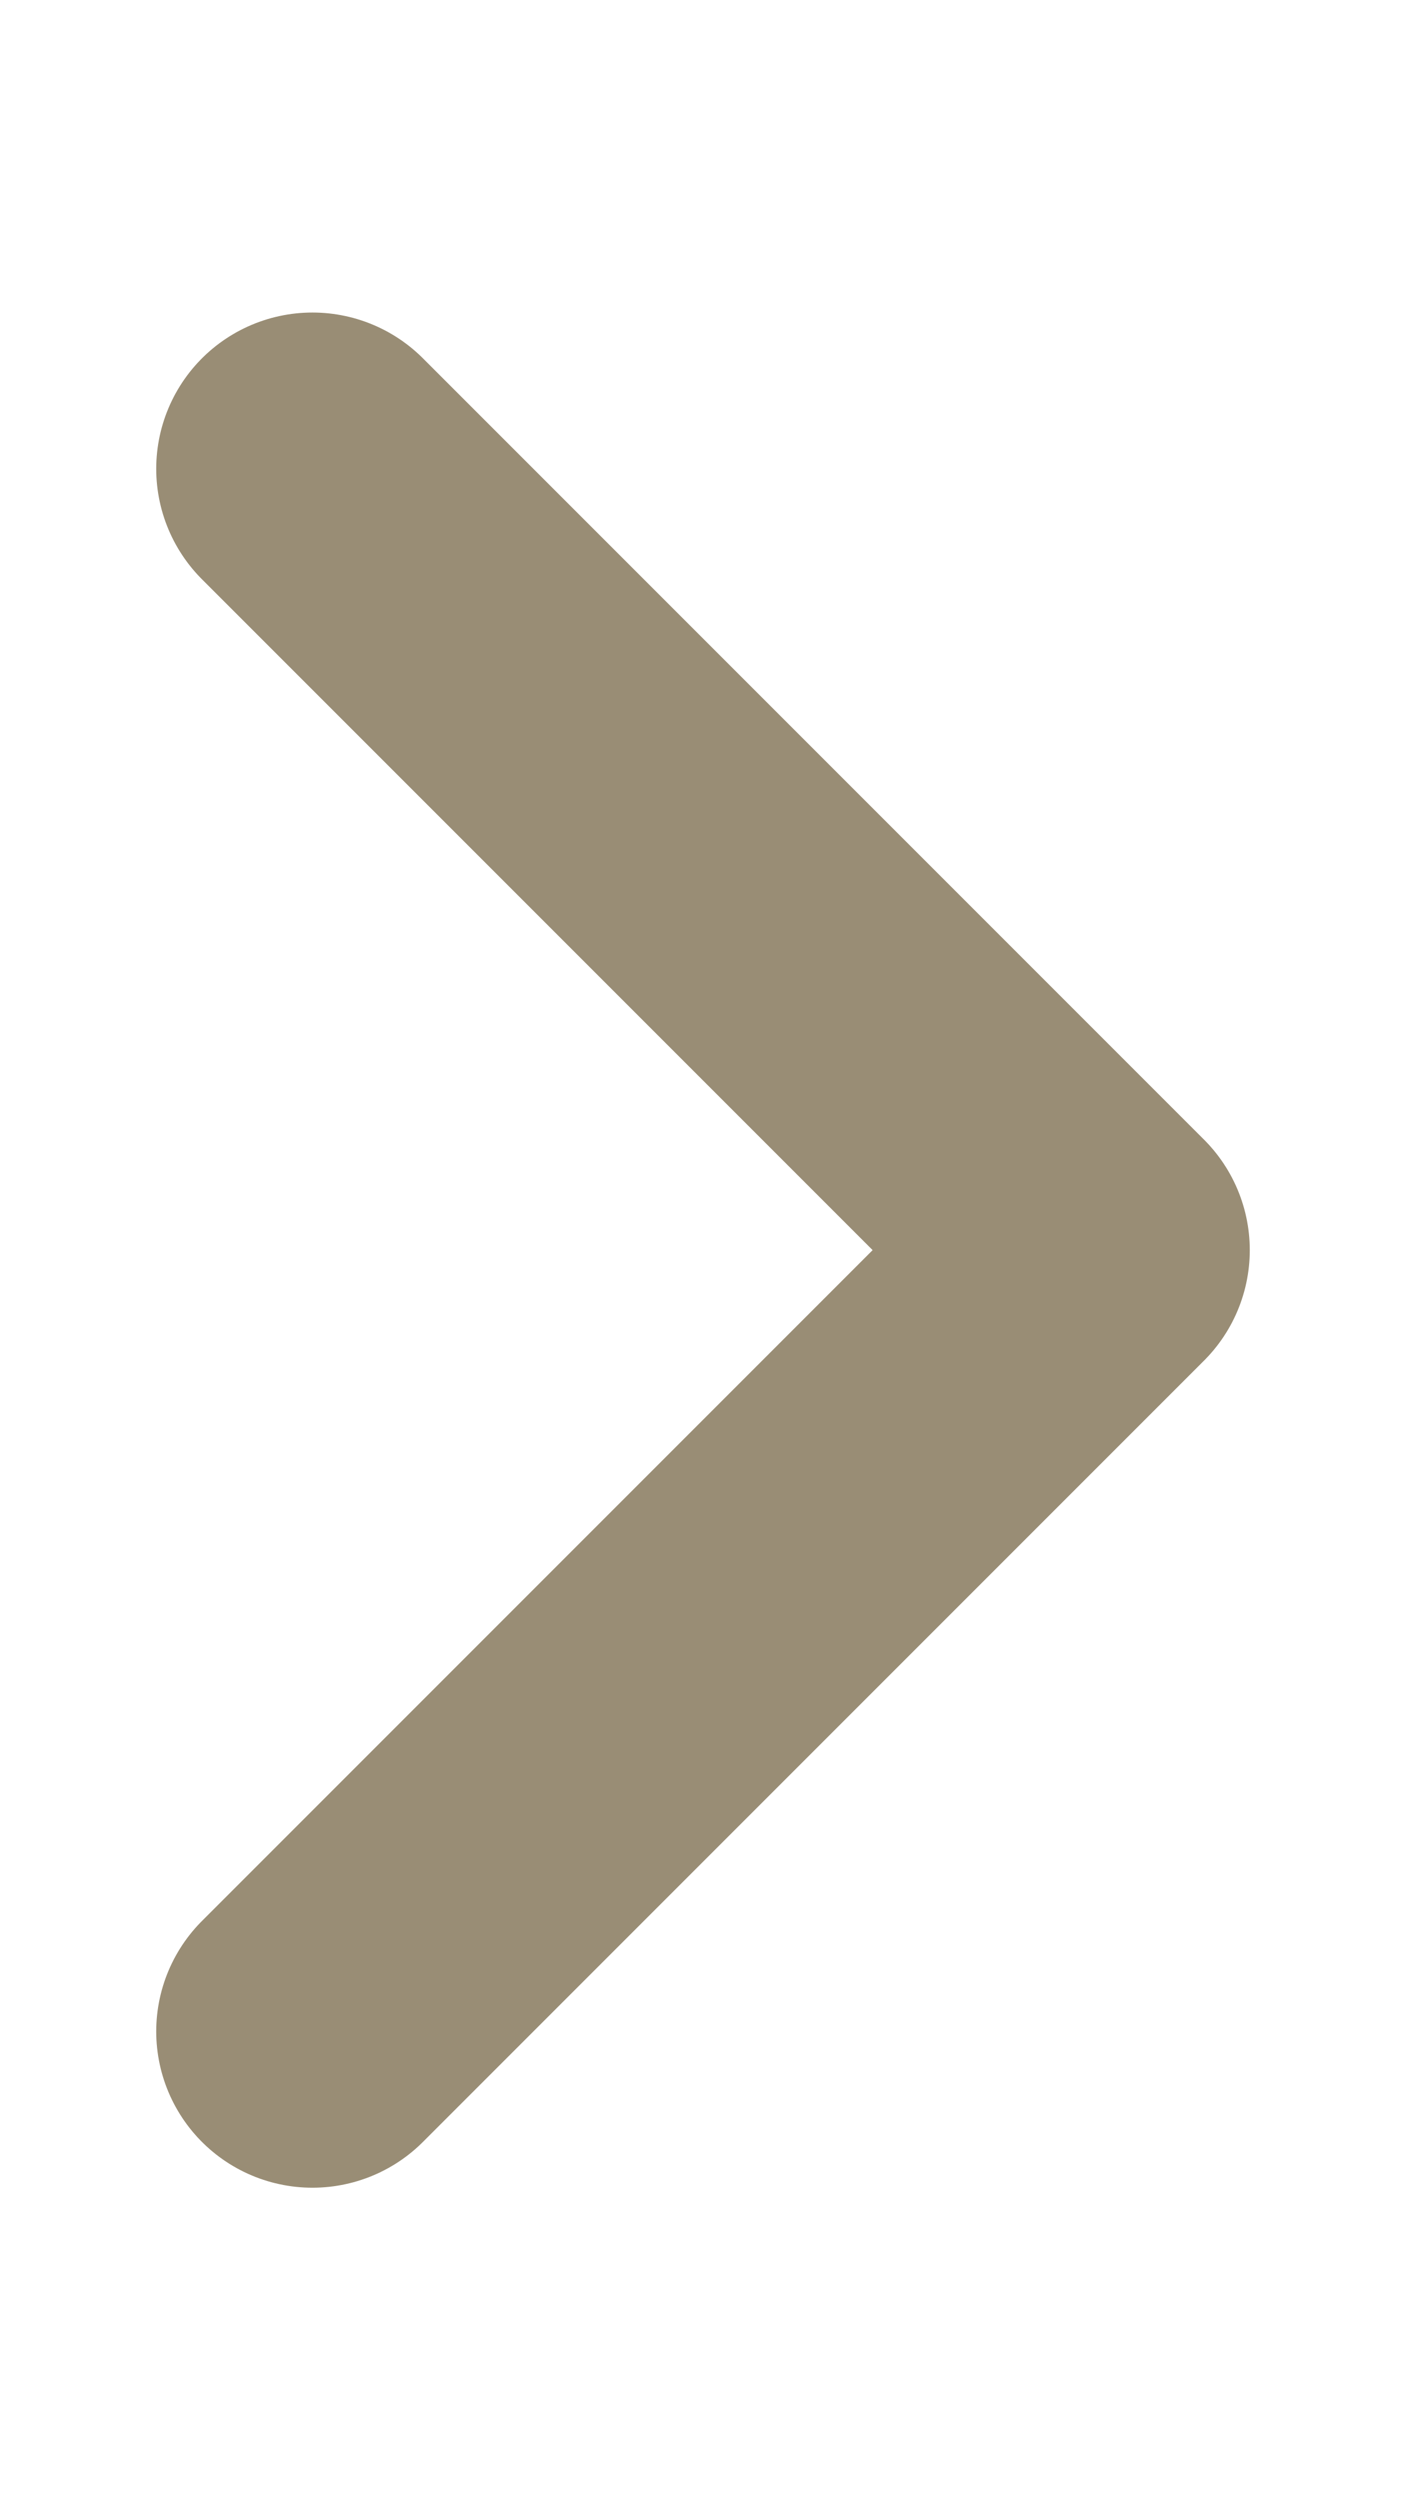
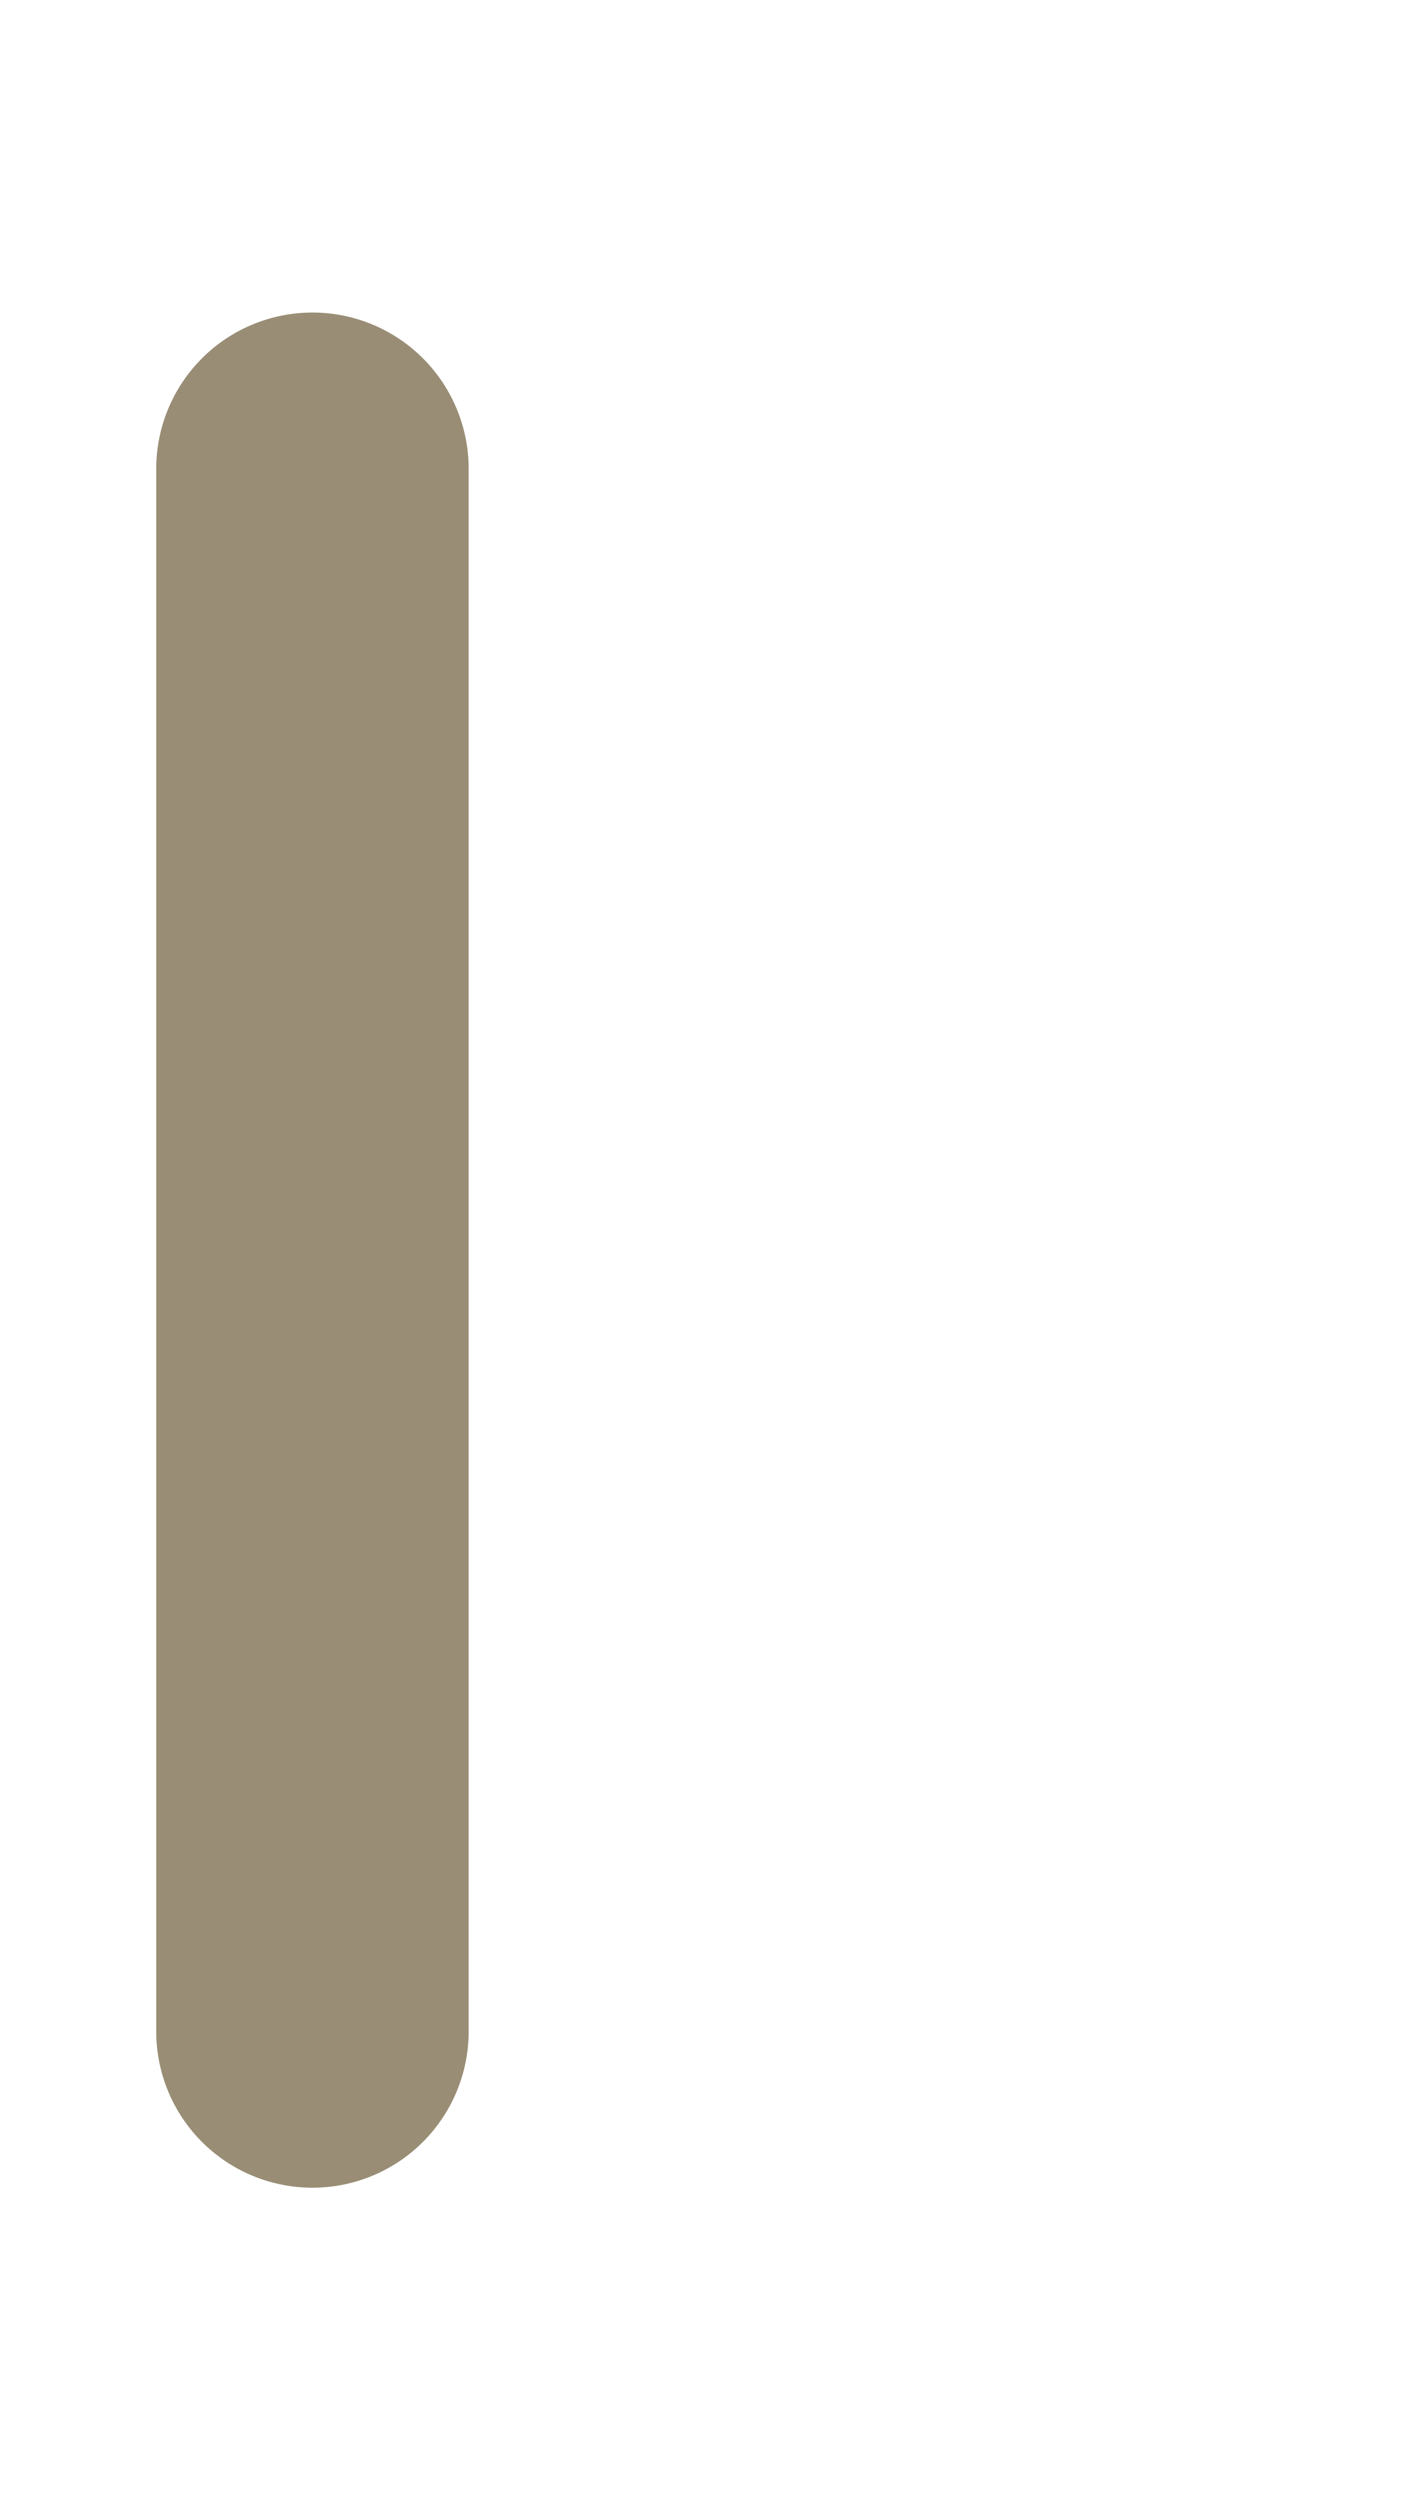
<svg xmlns="http://www.w3.org/2000/svg" width="9" height="16" viewBox="0 0 9 16" fill="none">
-   <path d="M2 3L7 8L2 13" stroke="#998D75" stroke-width="2" stroke-linecap="round" stroke-linejoin="round" />
+   <path d="M2 3L2 13" stroke="#998D75" stroke-width="2" stroke-linecap="round" stroke-linejoin="round" />
</svg>